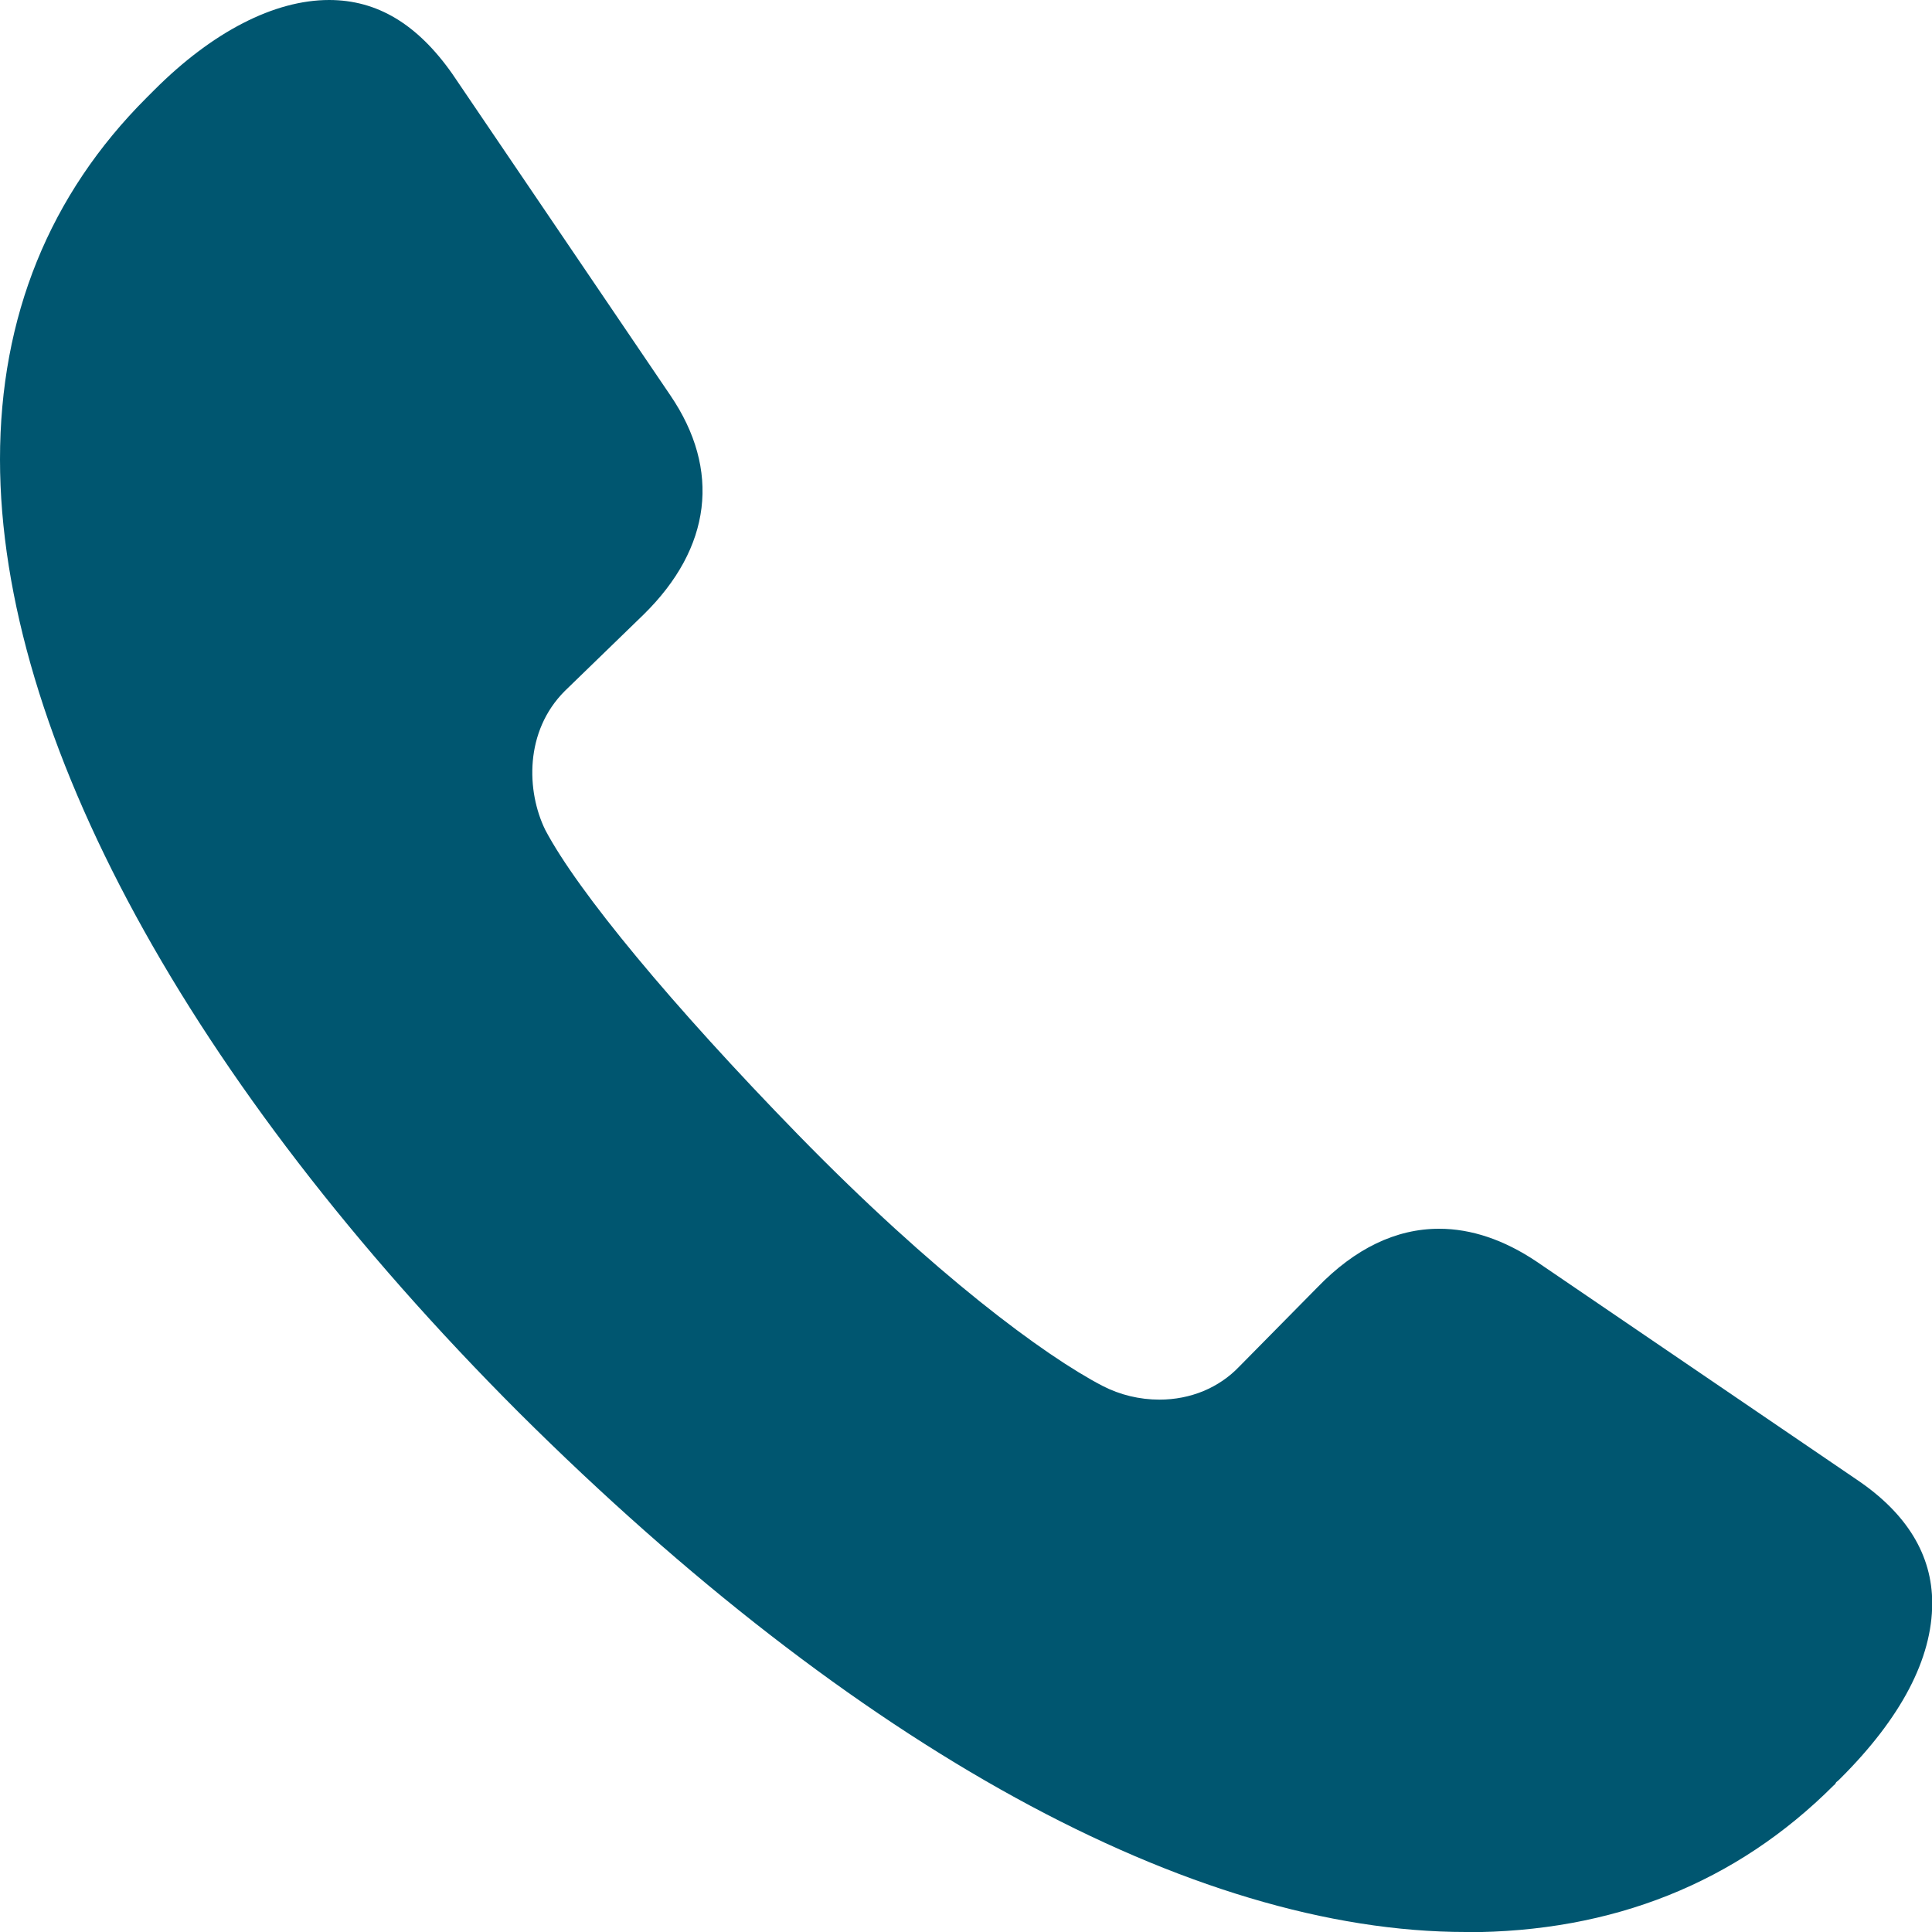
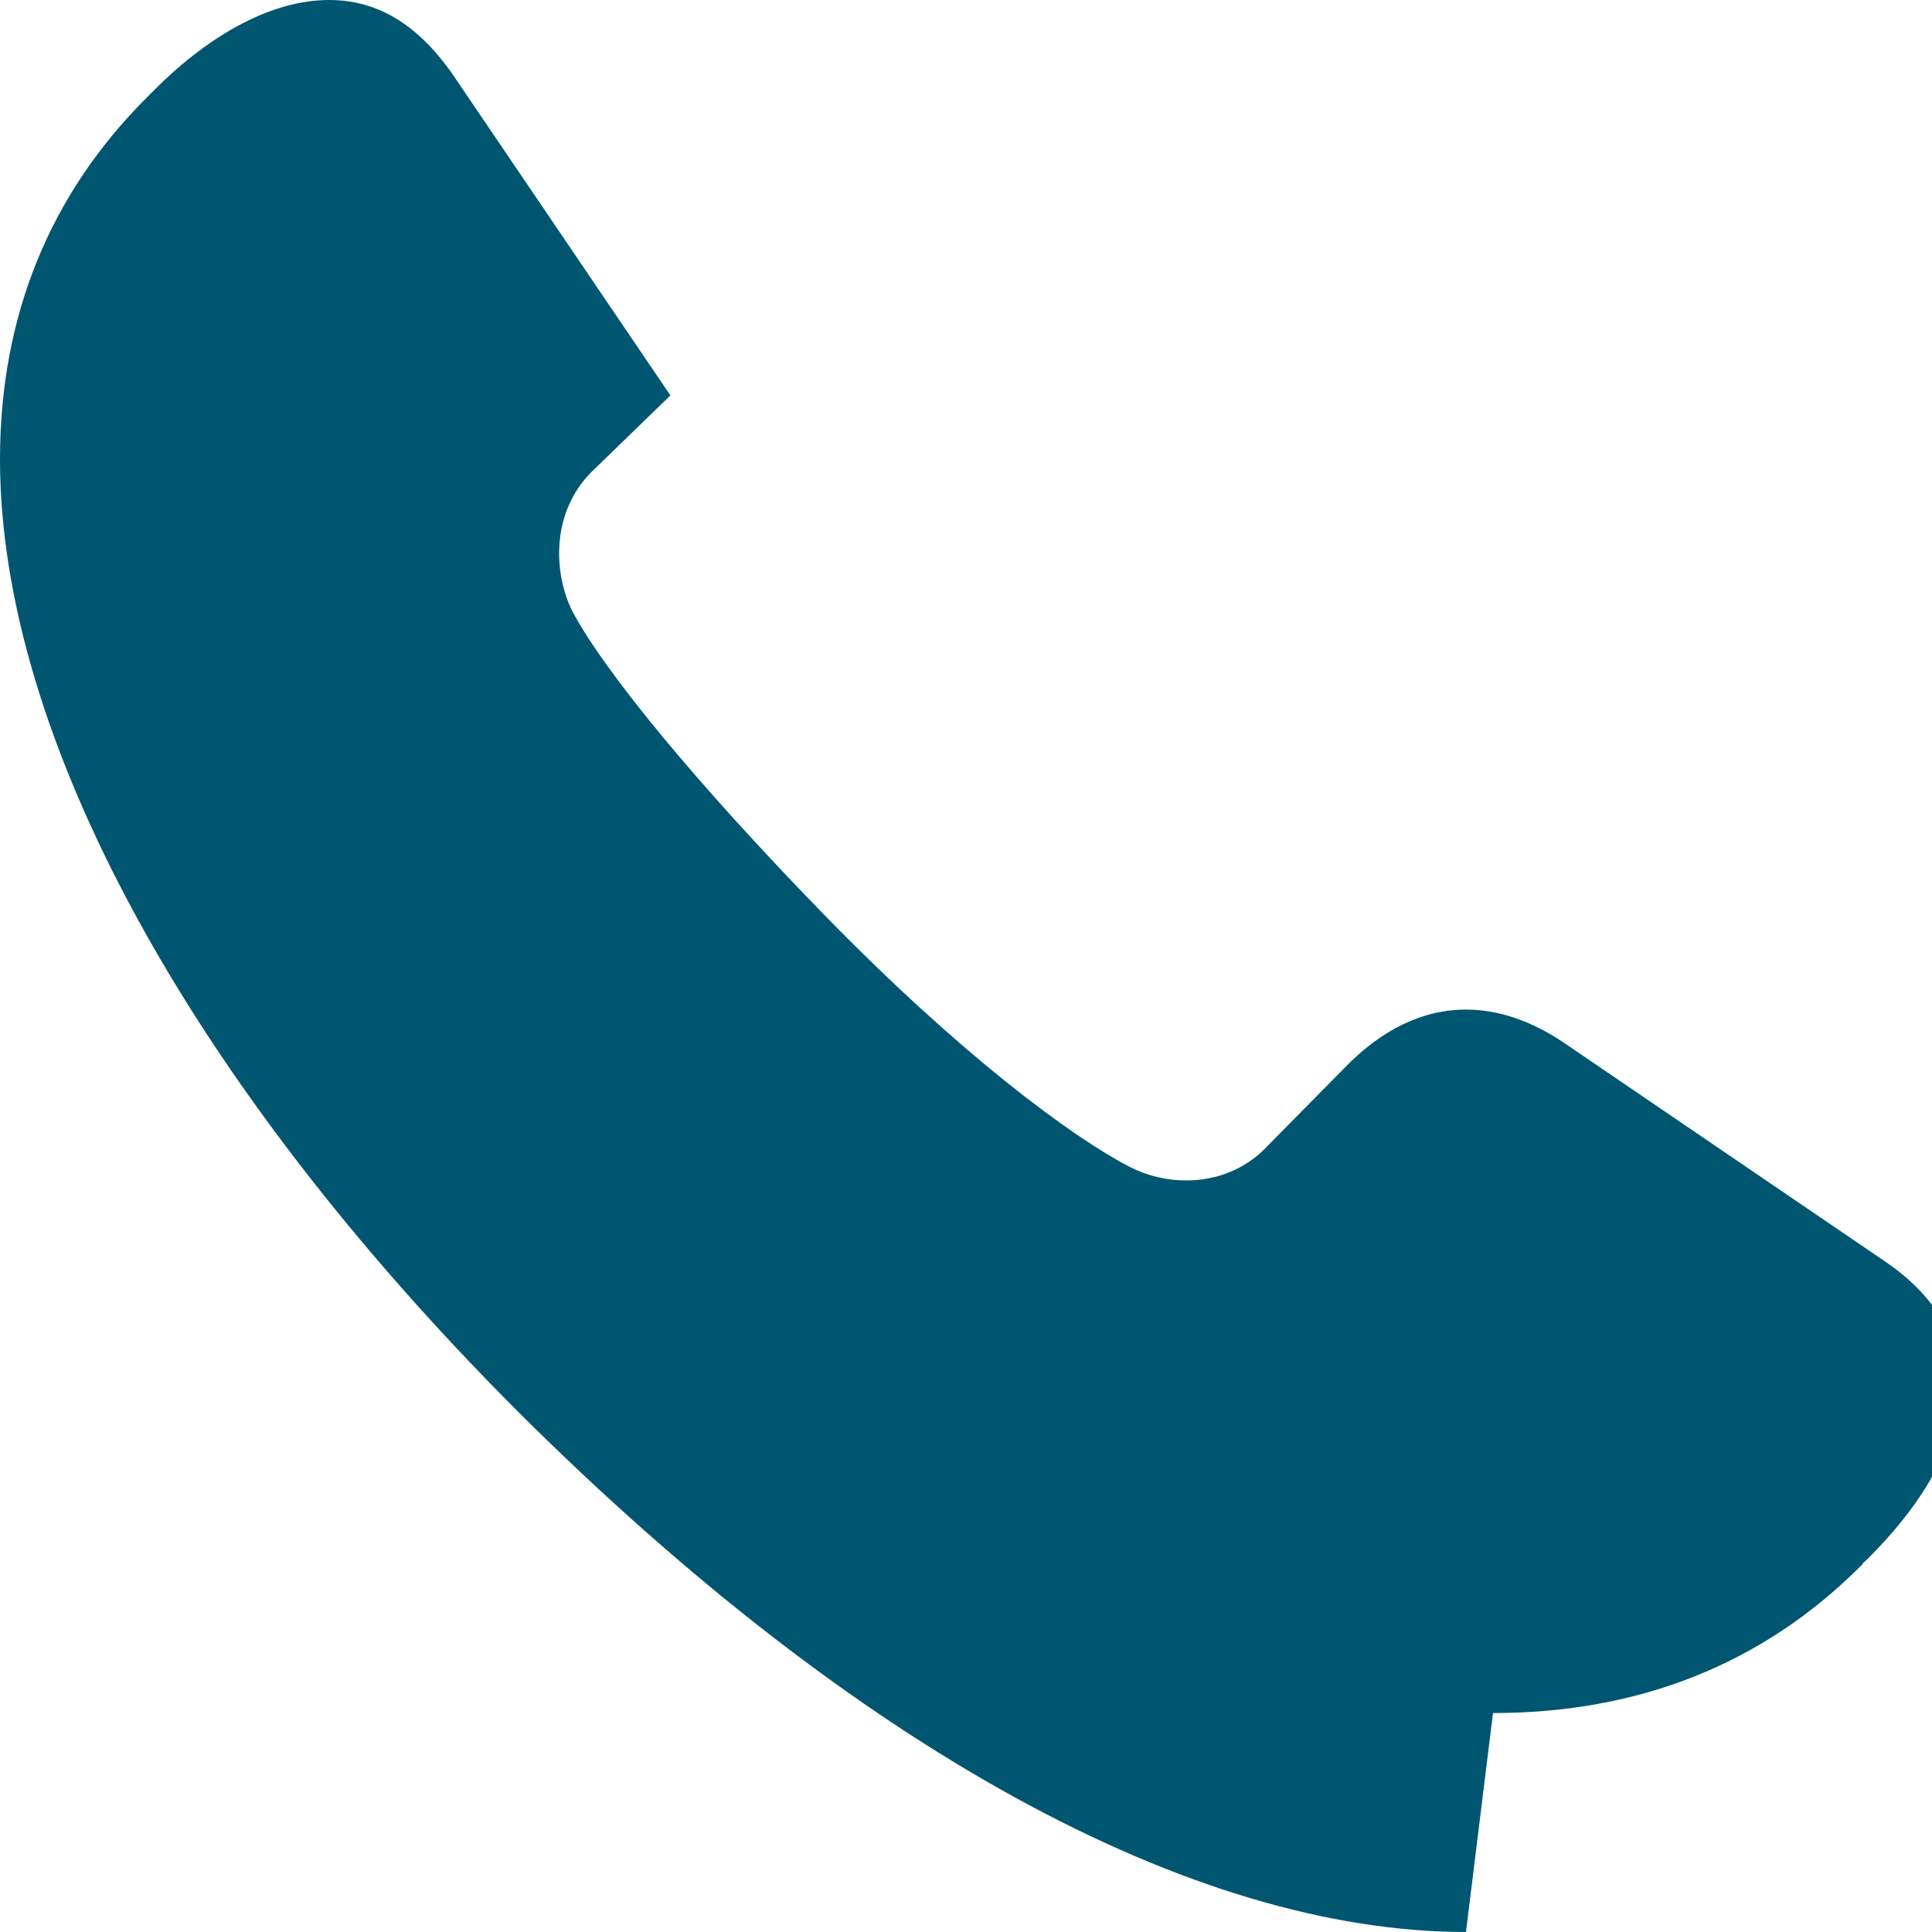
<svg xmlns="http://www.w3.org/2000/svg" id="Layer_2" data-name="Layer 2" viewBox="0 0 90 90">
  <defs>
    <style>
      .cls-1 {
        fill: #005670;
        stroke-width: 0px;
      }
    </style>
  </defs>
  <g id="Layer_1-2" data-name="Layer 1">
-     <path class="cls-1" d="M68.29,90c-12.78,0-28.45-8.6-44.13-24.21C8.81,50.43,0,34.25,0,21.4,0,14.75,2.3,9.07,6.84,4.54l.36-.36C9.9,1.48,12.78,0,15.33,0c2.24,0,4.11,1.12,5.74,3.44l10.16,14.98c2.36,3.47,1.92,7.1-1.25,10.21l-3.67,3.56c-1.88,1.88-1.79,4.67-.91,6.47,1.52,2.88,5.93,8.2,11.77,14.19,6.33,6.49,11.48,10.3,14.19,11.71.81.42,1.73.64,2.65.64,1.45,0,2.78-.55,3.73-1.55l3.63-3.68c1.75-1.81,3.66-2.73,5.67-2.73,1.49,0,3.02.51,4.54,1.53l14.92,10.16c2.33,1.57,3.51,3.51,3.51,5.75,0,2.58-1.44,5.34-4.28,8.17-.06.06-.12.12-.19.17l-.06.1-.06.05c-4.54,4.54-10.3,6.84-17.12,6.84Z" />
+     <path class="cls-1" d="M68.29,90c-12.78,0-28.45-8.6-44.13-24.21C8.81,50.43,0,34.25,0,21.4,0,14.75,2.3,9.07,6.84,4.54l.36-.36C9.9,1.48,12.78,0,15.33,0c2.24,0,4.11,1.12,5.74,3.44l10.16,14.98l-3.67,3.56c-1.88,1.88-1.79,4.67-.91,6.47,1.52,2.88,5.93,8.2,11.77,14.19,6.33,6.49,11.48,10.3,14.19,11.71.81.42,1.73.64,2.65.64,1.45,0,2.78-.55,3.73-1.55l3.63-3.68c1.75-1.81,3.66-2.73,5.67-2.73,1.49,0,3.02.51,4.54,1.53l14.92,10.16c2.33,1.57,3.51,3.51,3.51,5.75,0,2.58-1.44,5.34-4.28,8.17-.06.06-.12.12-.19.17l-.06.1-.06.05c-4.54,4.54-10.3,6.84-17.12,6.84Z" />
  </g>
</svg>